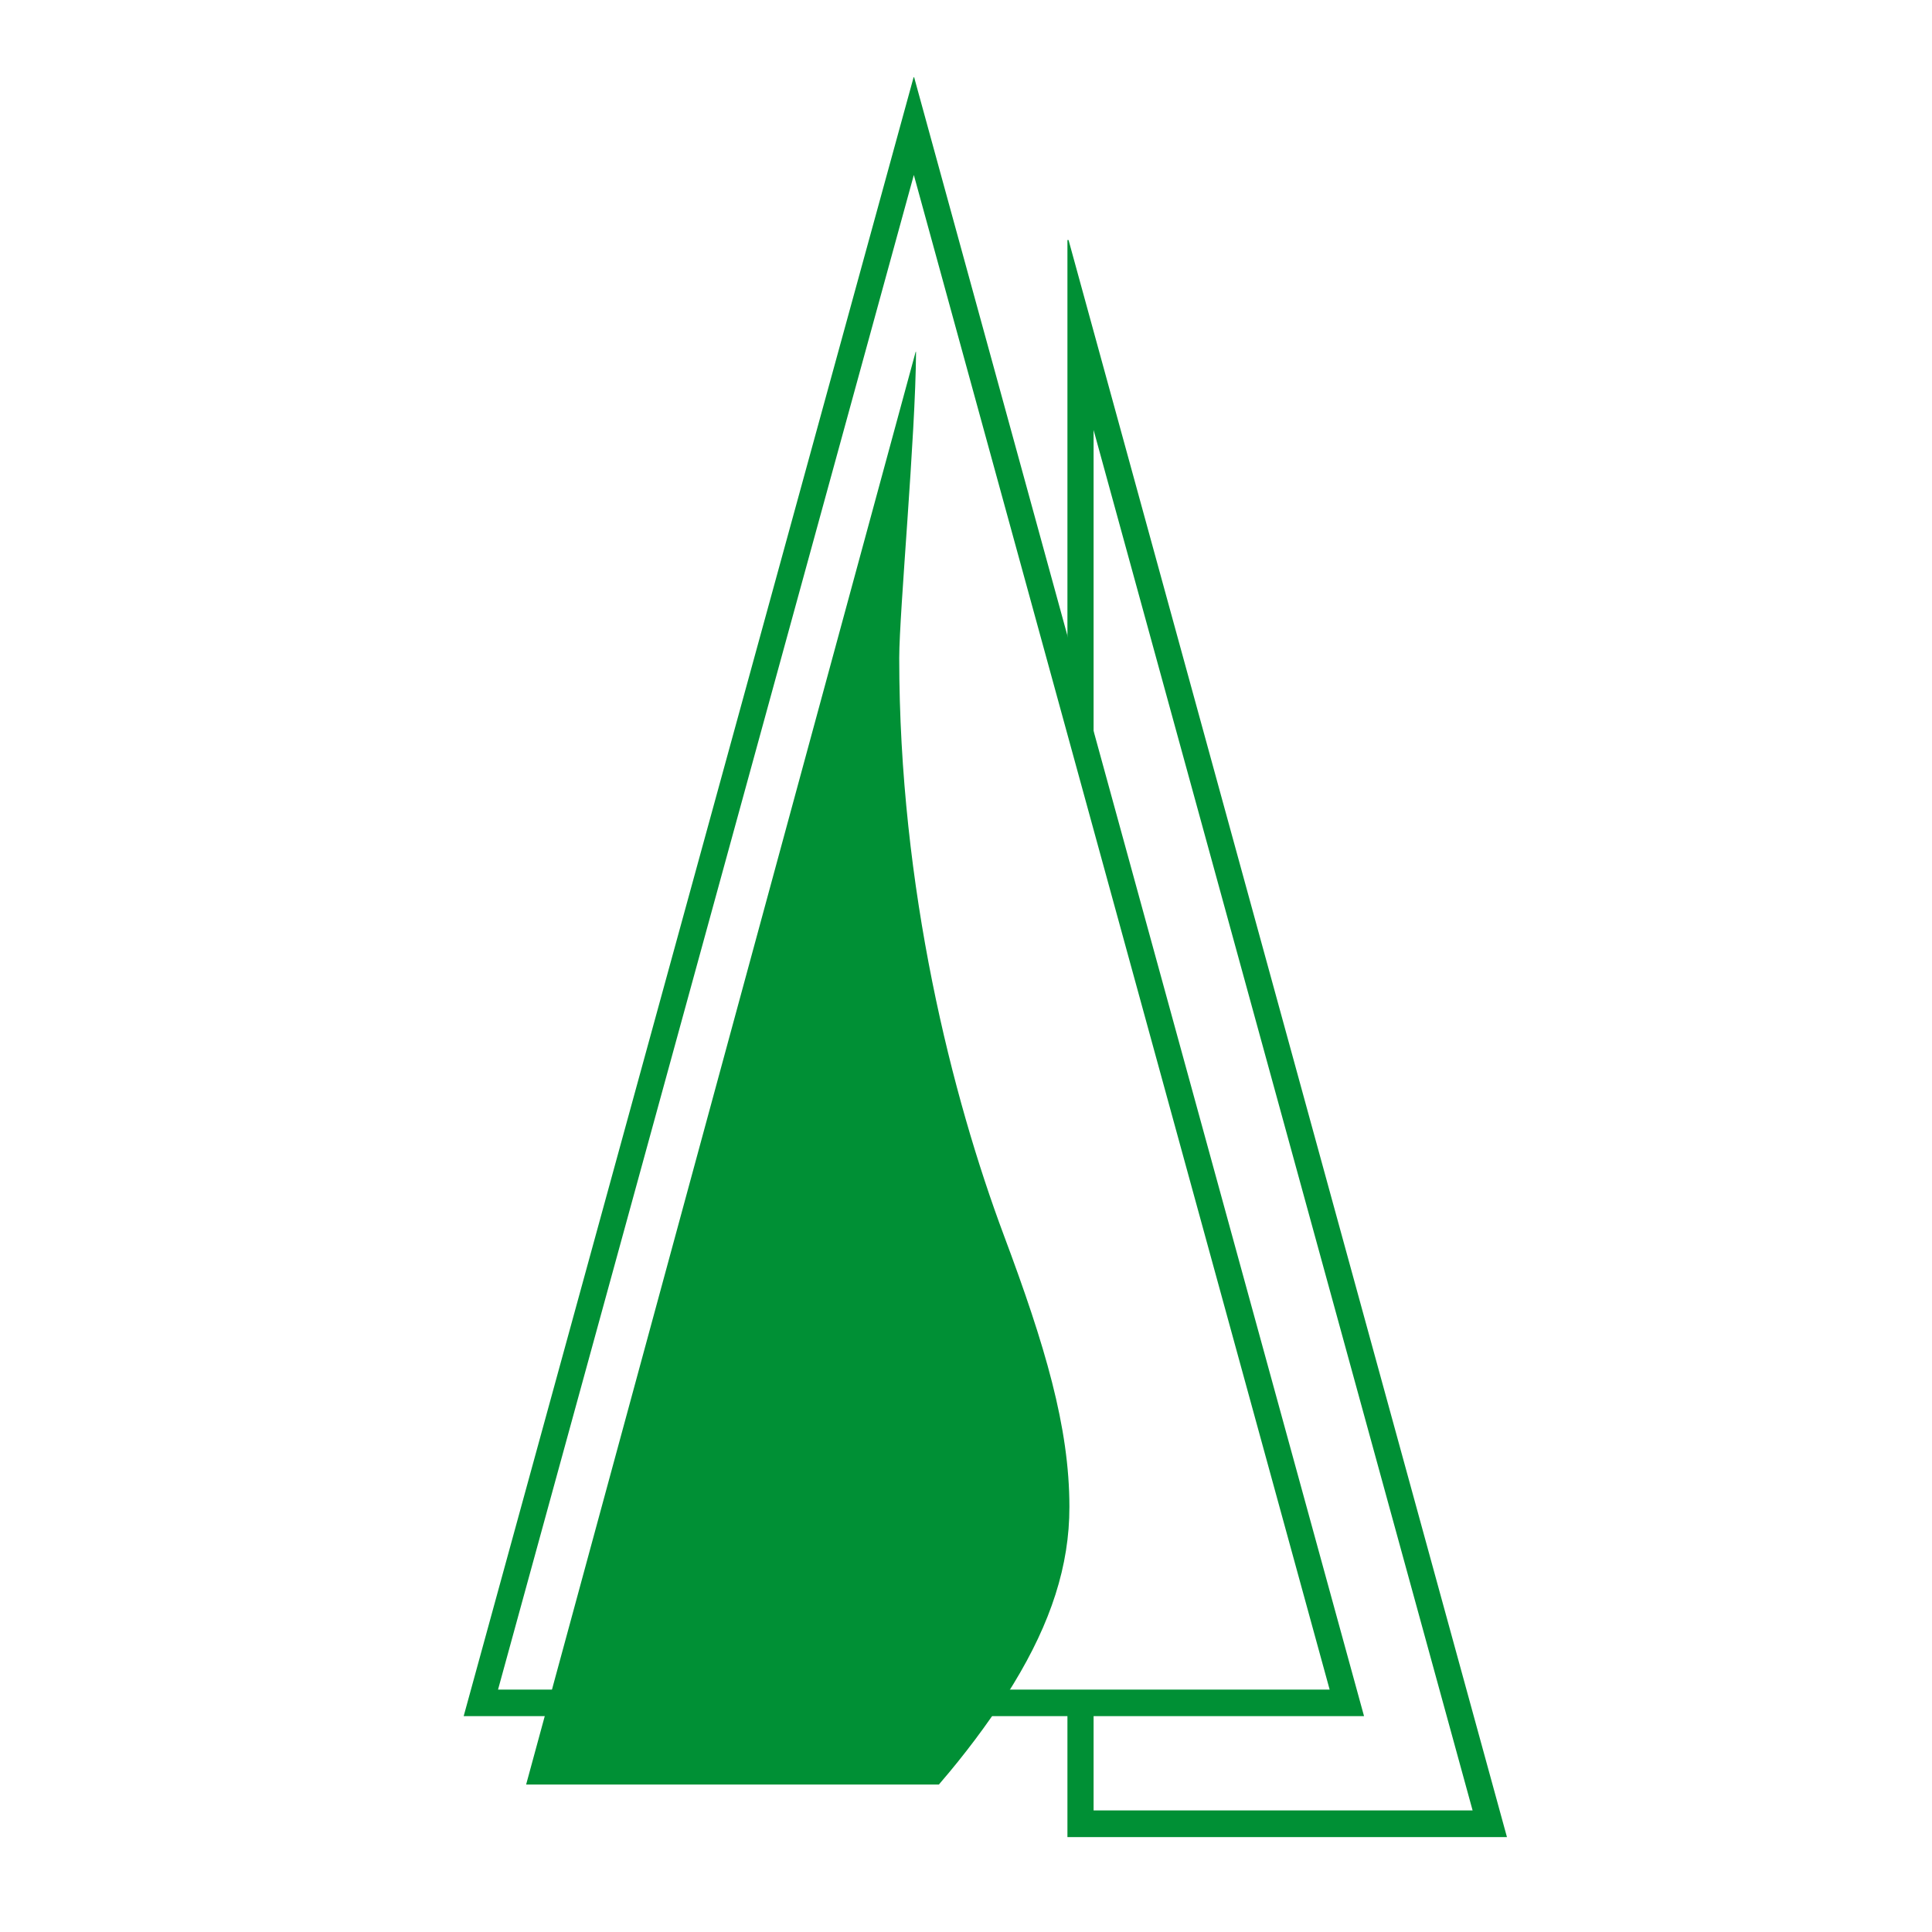
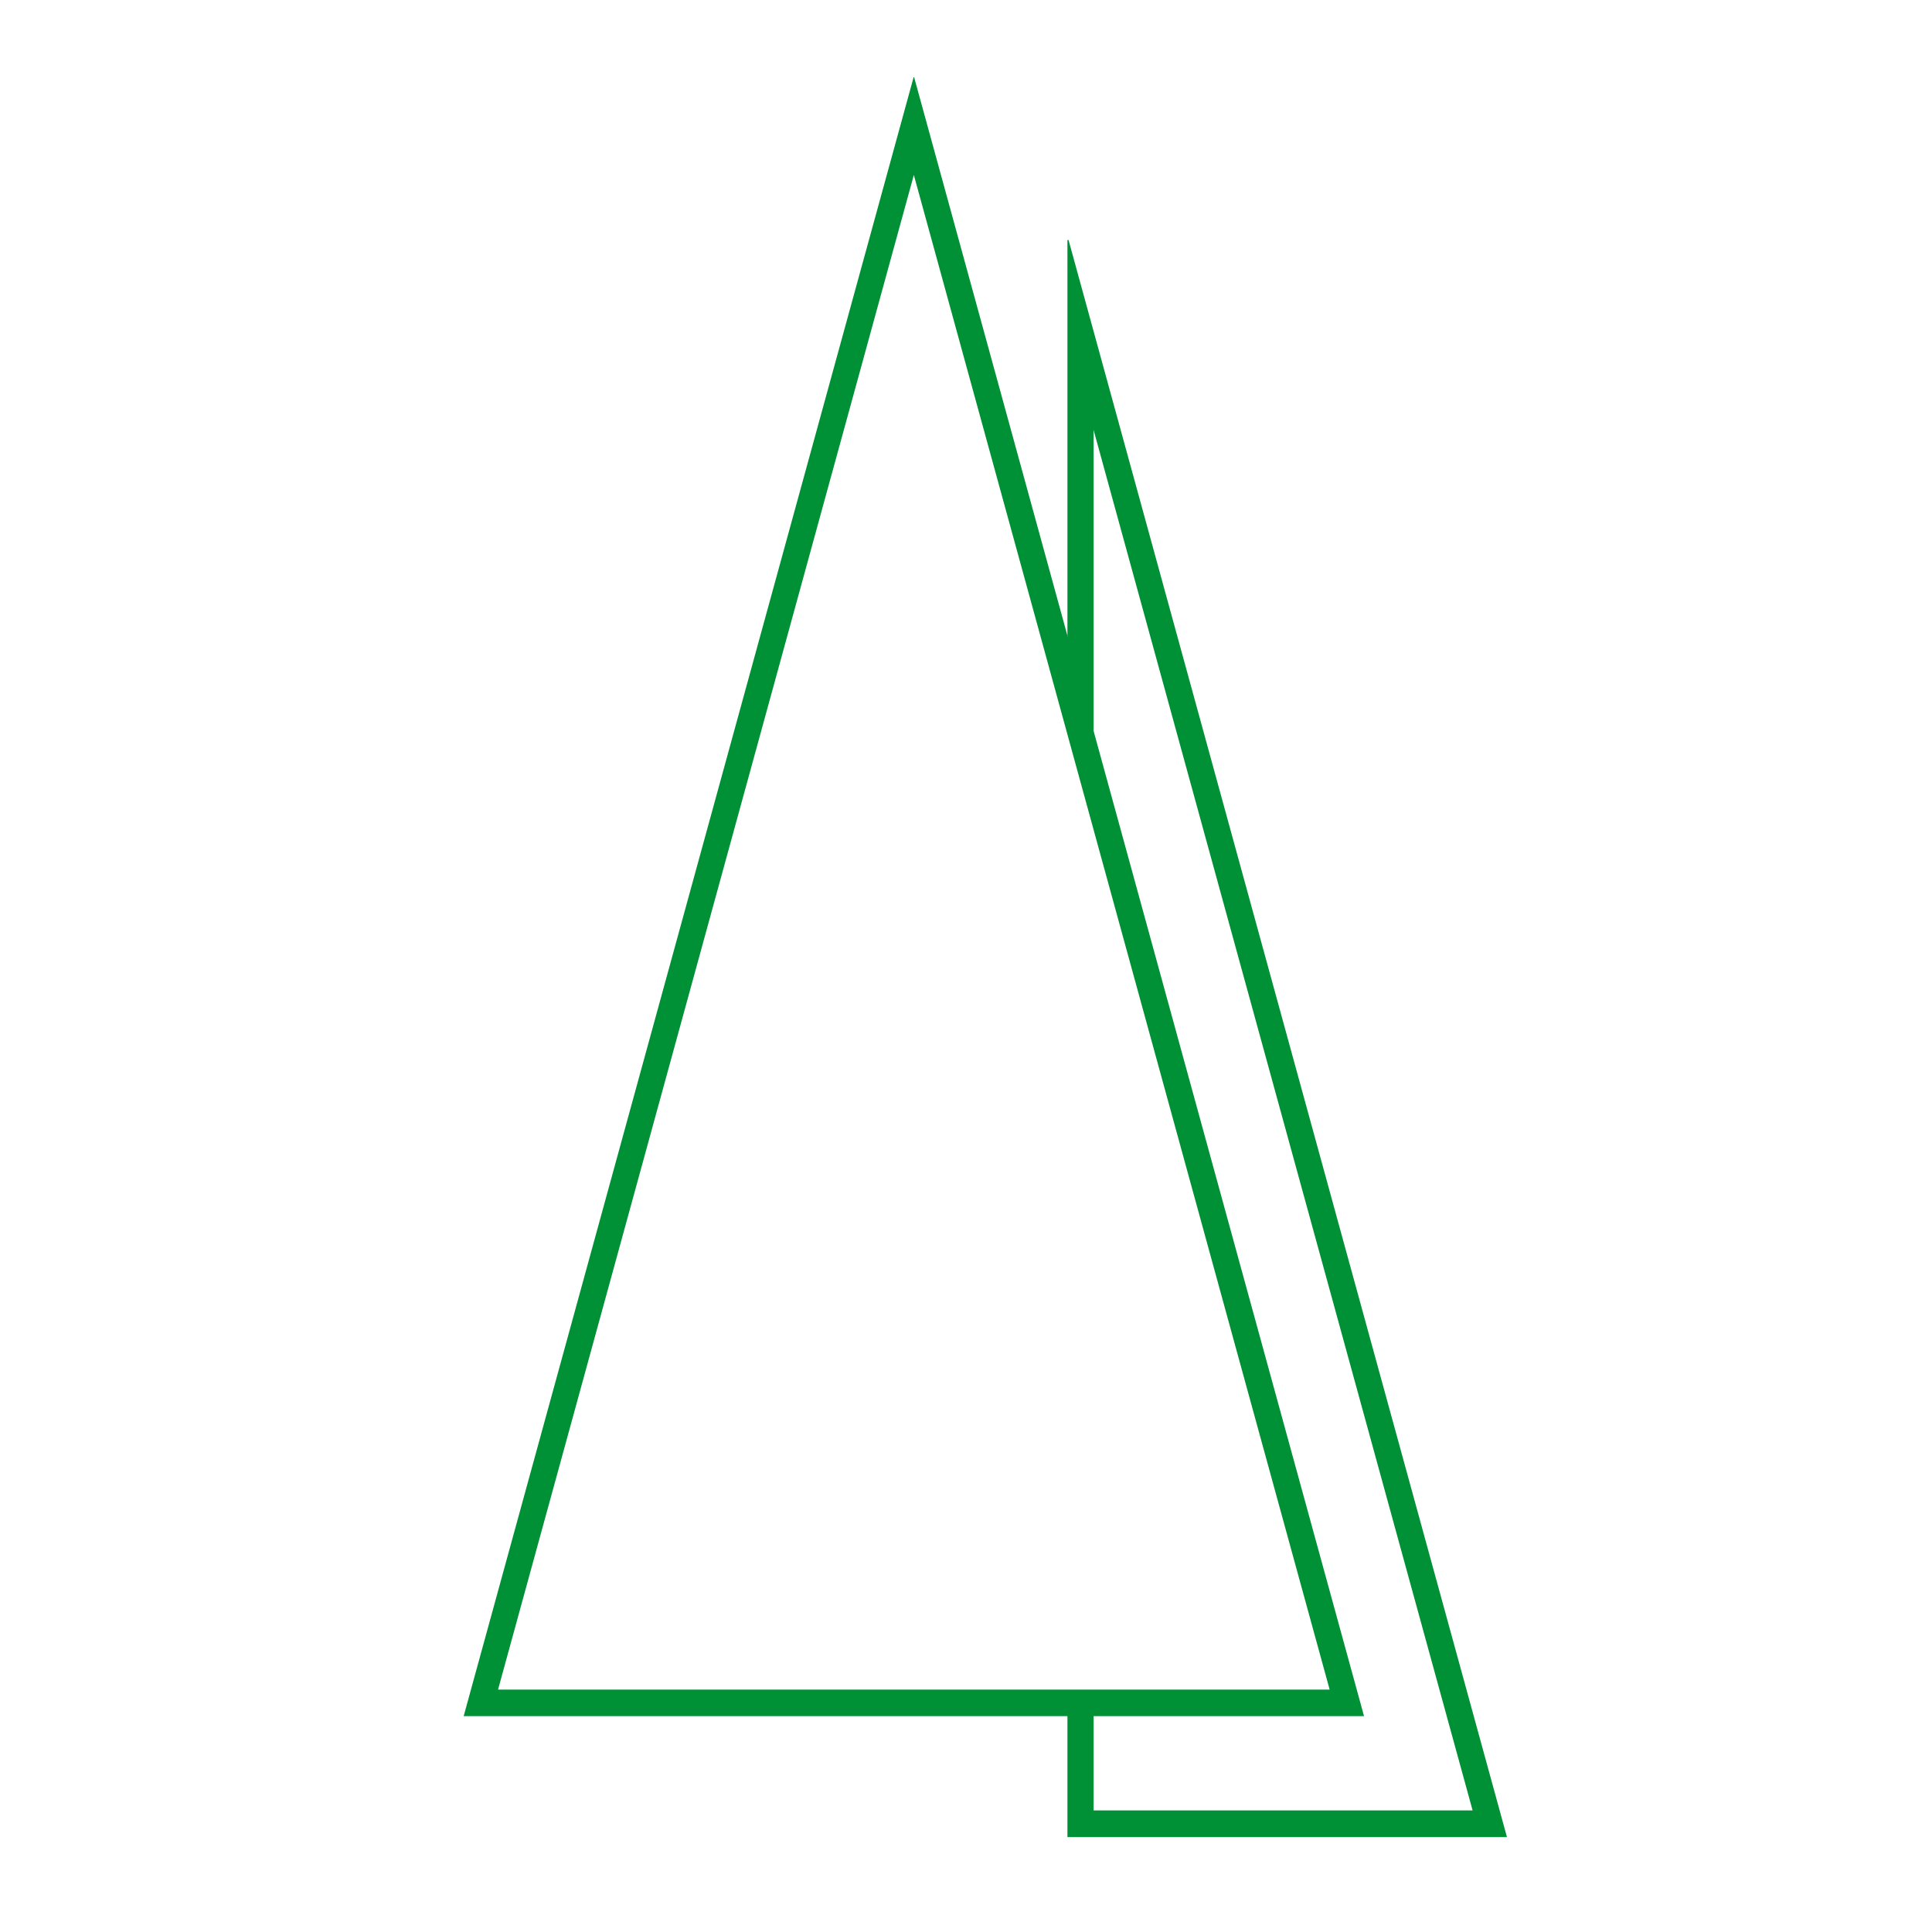
<svg xmlns="http://www.w3.org/2000/svg" width="50" height="50" viewBox="0 0 50 50" fill="none">
-   <path fill-rule="evenodd" clip-rule="evenodd" d="M13.621 46.184H24.299L24.335 46.14C24.957 45.418 25.531 44.654 26.052 43.853L26.09 43.793H26.096L26.23 43.577C27.193 41.996 27.679 40.521 27.676 38.996C27.676 36.93 27.045 34.817 25.981 31.973C24.642 28.39 23.272 22.996 23.272 17.028C23.272 15.852 23.695 11.276 23.707 9.105H23.697L14.326 43.575L14.267 43.793L13.616 46.184H13.621Z" fill="#009035" />
  <path fill-rule="evenodd" clip-rule="evenodd" d="M12.89 43.726H34.411L23.65 4.528L12.889 43.727L12.89 43.726ZM12 44.413H35.301L23.658 2H23.644L12 44.413Z" fill="#009035" />
  <path fill-rule="evenodd" clip-rule="evenodd" d="M28.302 46.854H38.111L28.302 11.128V20.829L27.625 17.966V6.212H27.654L39 47.544H27.625V43.941L28.302 43.952V46.856V46.854Z" fill="#009035" />
</svg>